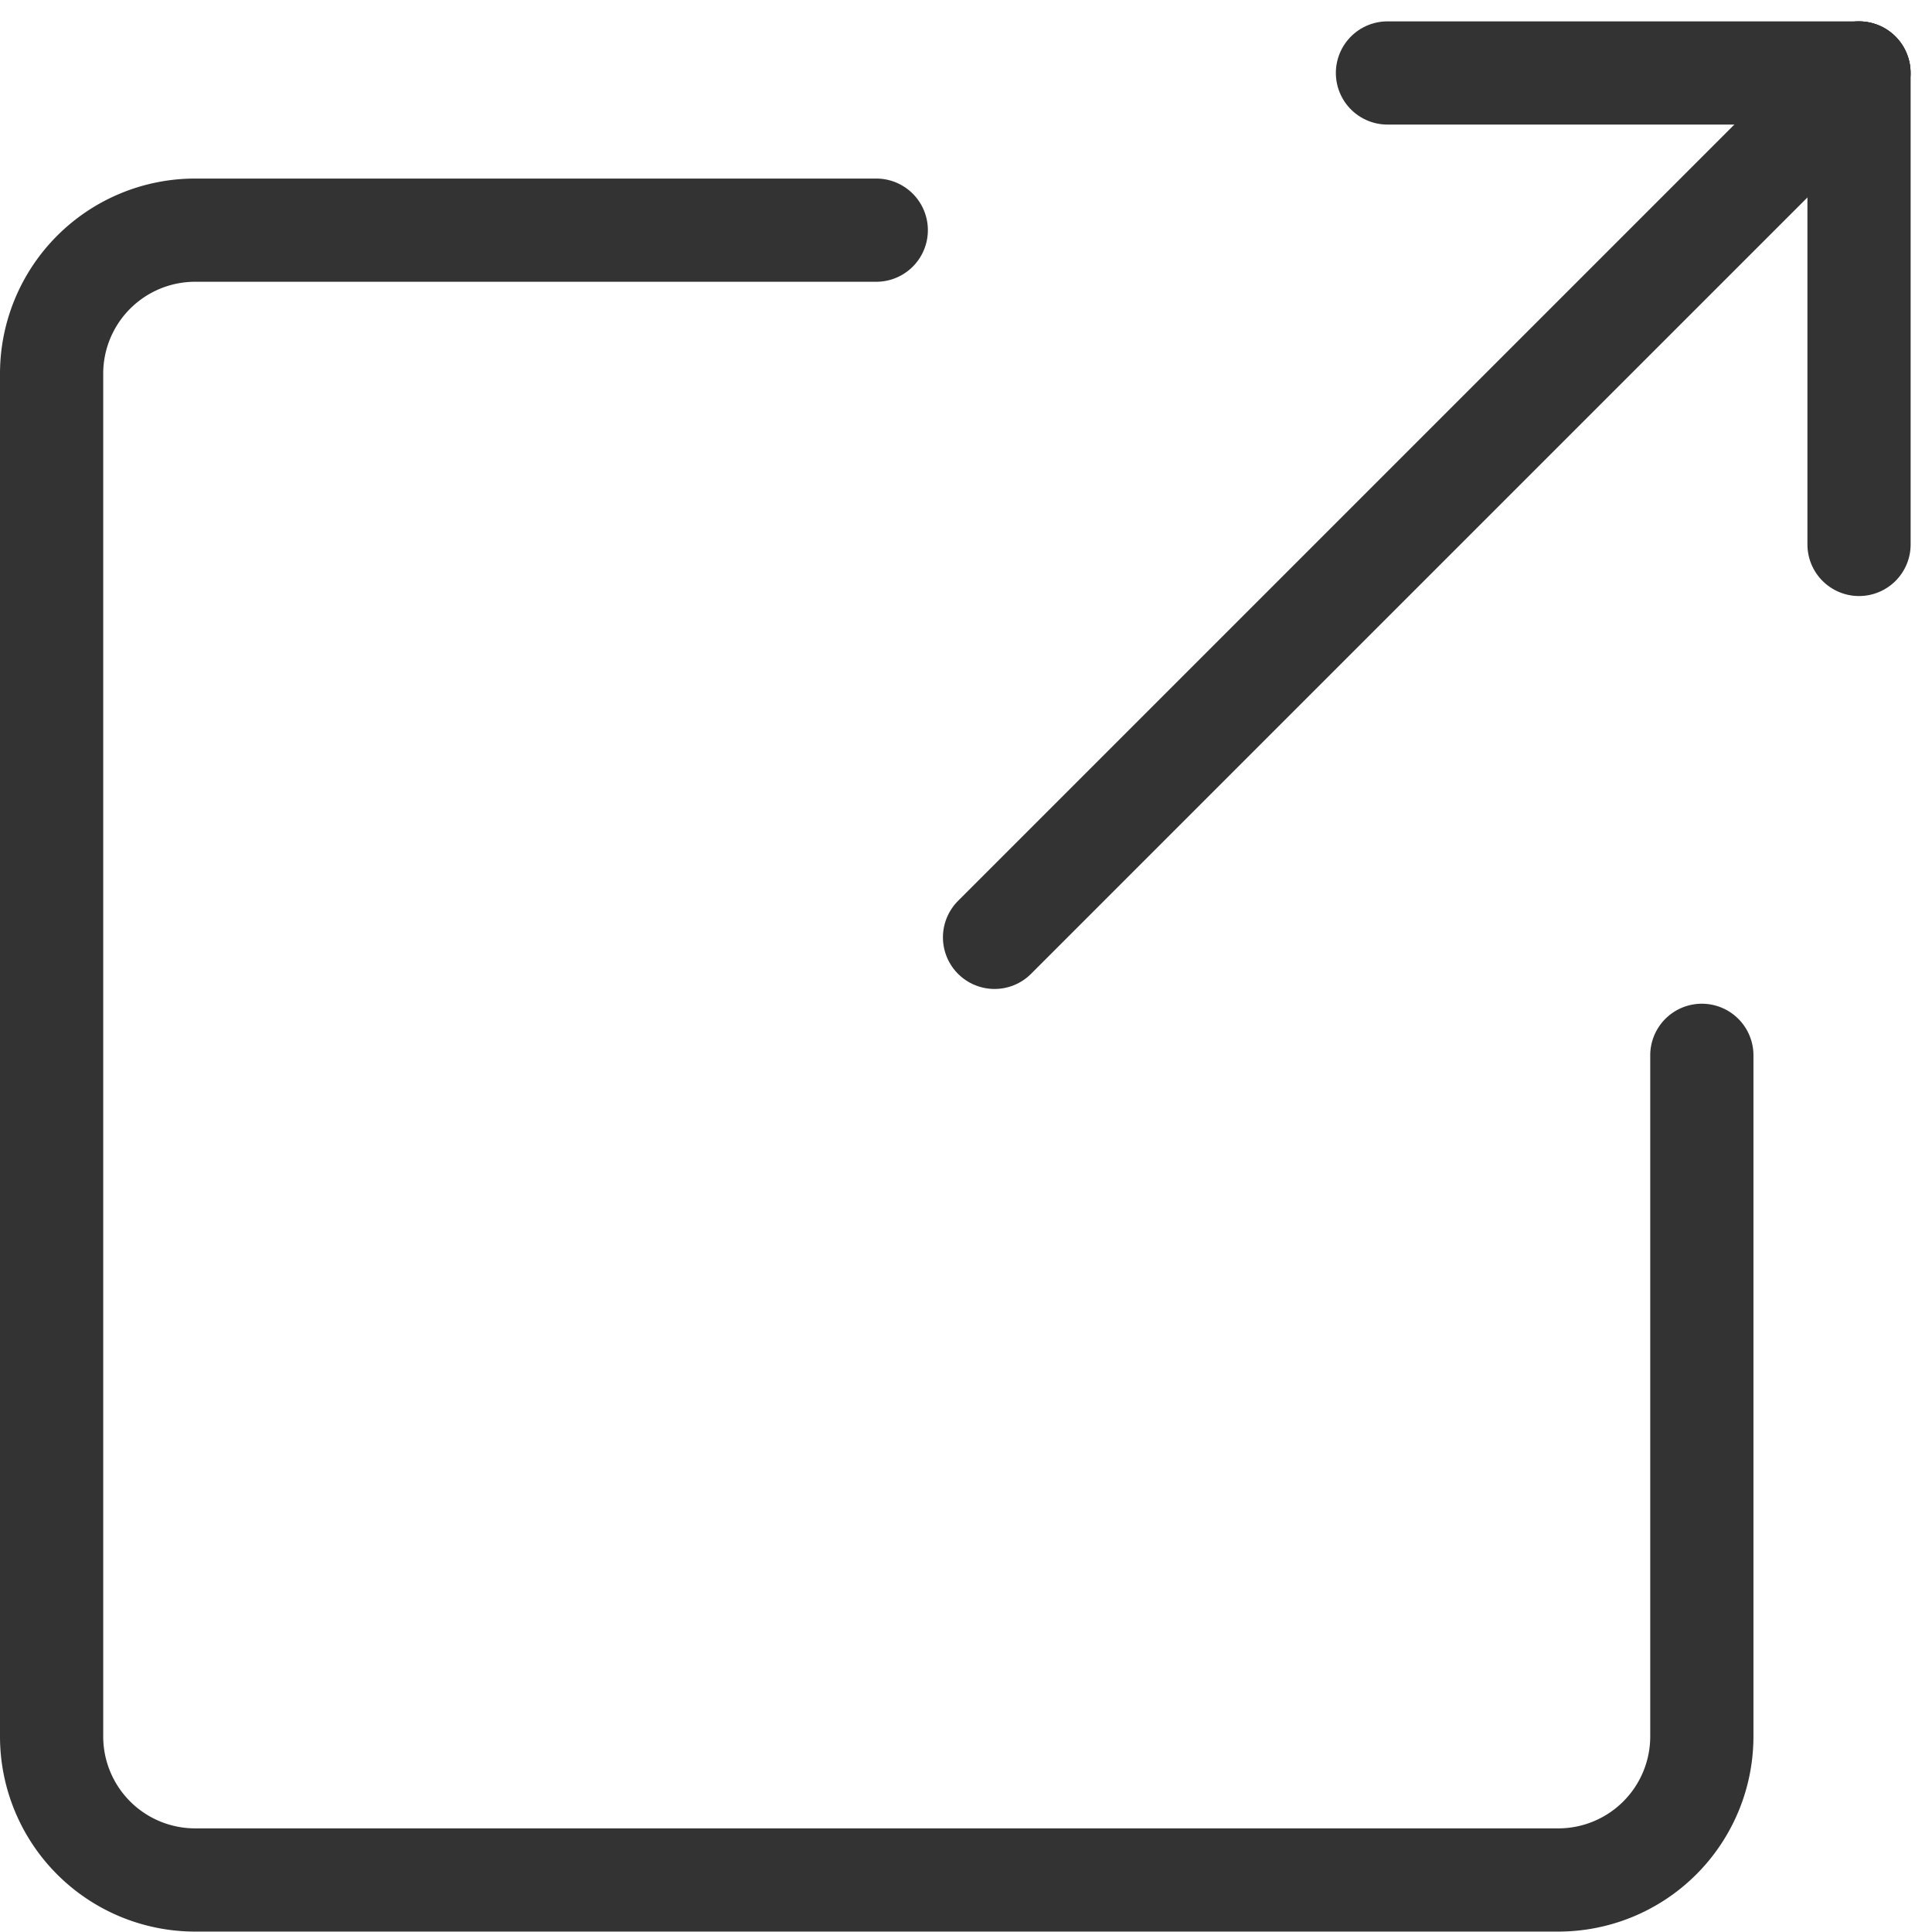
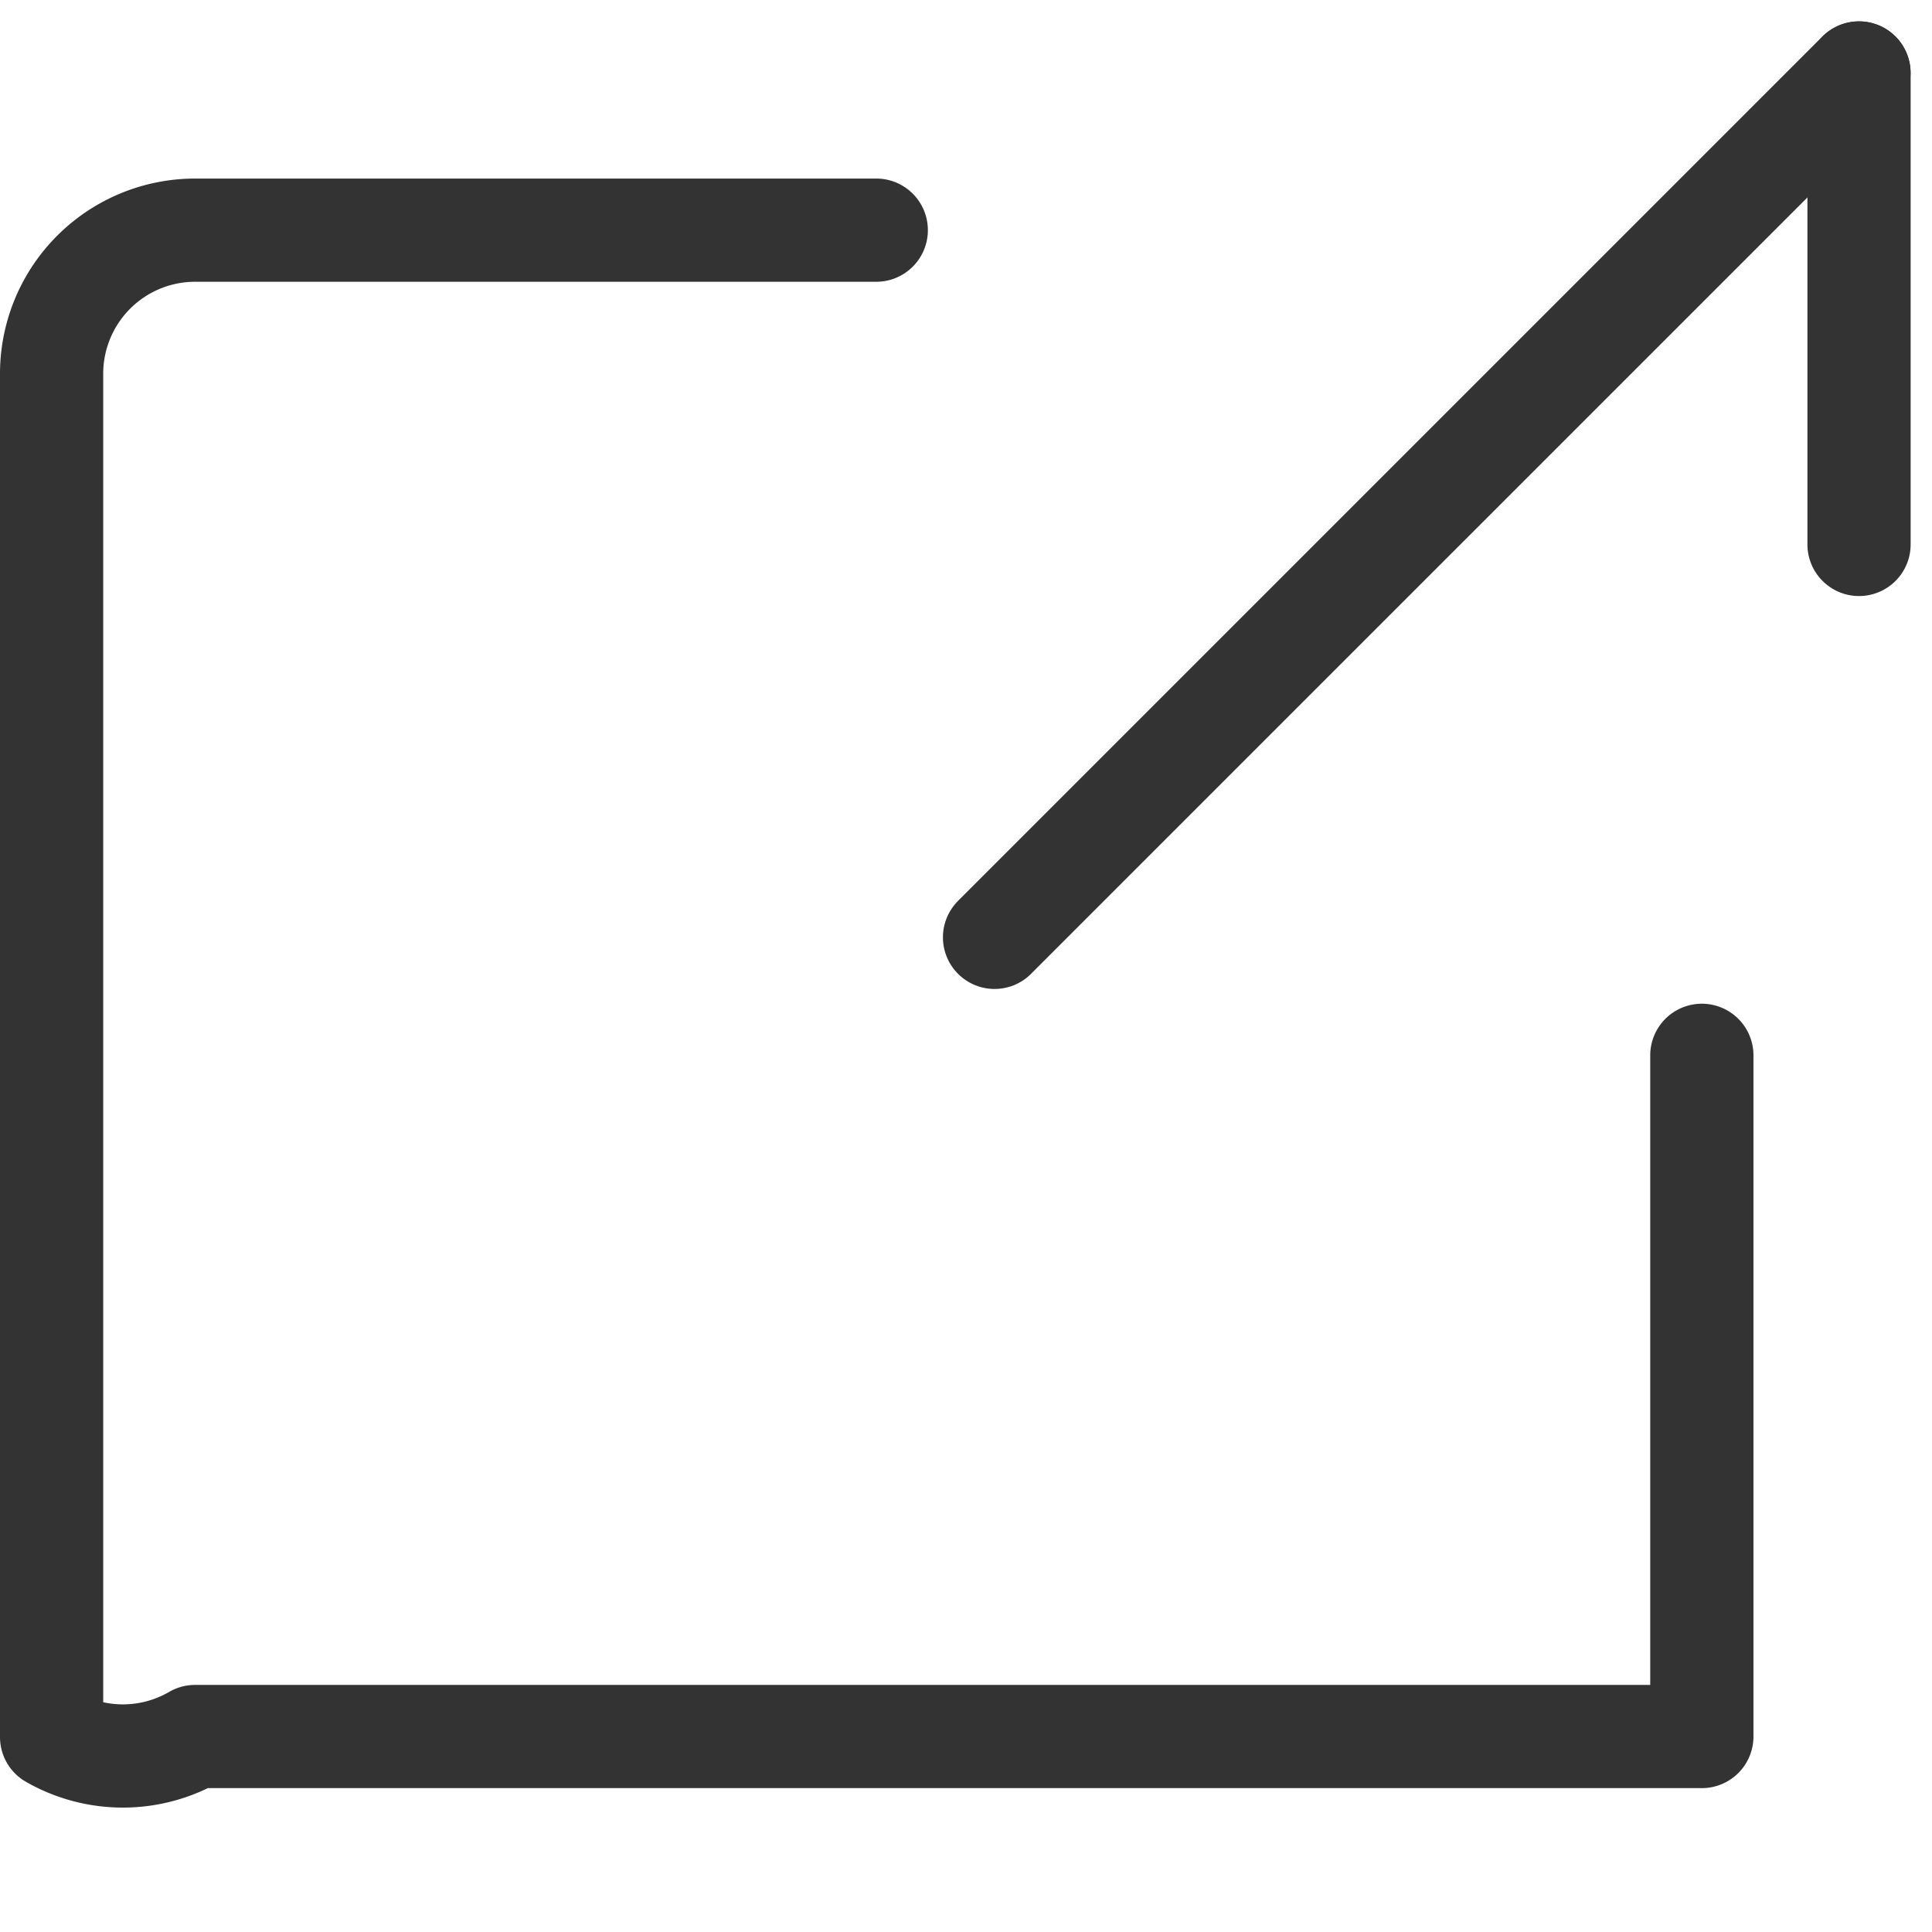
<svg xmlns="http://www.w3.org/2000/svg" width="18.719" height="18.719" viewBox="0 0 18.719 18.719">
  <g id="Group_5504" data-name="Group 5504" transform="translate(0.119 0.314)">
    <g id="Group_5505" data-name="Group 5505" transform="translate(0 0.251)">
-       <path id="Path_4287" data-name="Path 4287" d="M16.489,10.495v6.6a1.391,1.391,0,0,1-1.39,1.39H1.89A1.391,1.391,0,0,1,.5,17.1V3.89A1.391,1.391,0,0,1,1.89,2.5h6.6" transform="translate(-0.119 -0.835)" fill="none" stroke="#333" stroke-linecap="round" stroke-linejoin="round" stroke-width="1" />
-       <line id="Line_1180" data-name="Line 1180" x2="4.568" transform="translate(13.324 0.142)" fill="none" stroke="#333" stroke-linecap="round" stroke-linejoin="round" stroke-width="1" />
+       <path id="Path_4287" data-name="Path 4287" d="M16.489,10.495v6.6H1.89A1.391,1.391,0,0,1,.5,17.1V3.89A1.391,1.391,0,0,1,1.89,2.5h6.6" transform="translate(-0.119 -0.835)" fill="none" stroke="#333" stroke-linecap="round" stroke-linejoin="round" stroke-width="1" />
      <line id="Line_1181" data-name="Line 1181" y1="4.568" transform="translate(17.893 0.142)" fill="none" stroke="#333" stroke-linecap="round" stroke-linejoin="round" stroke-width="1" />
      <line id="Line_1182" data-name="Line 1182" y1="8.375" x2="8.375" transform="translate(9.517 0.142)" fill="none" stroke="#333" stroke-linecap="round" stroke-linejoin="round" stroke-width="1" />
    </g>
  </g>
</svg>